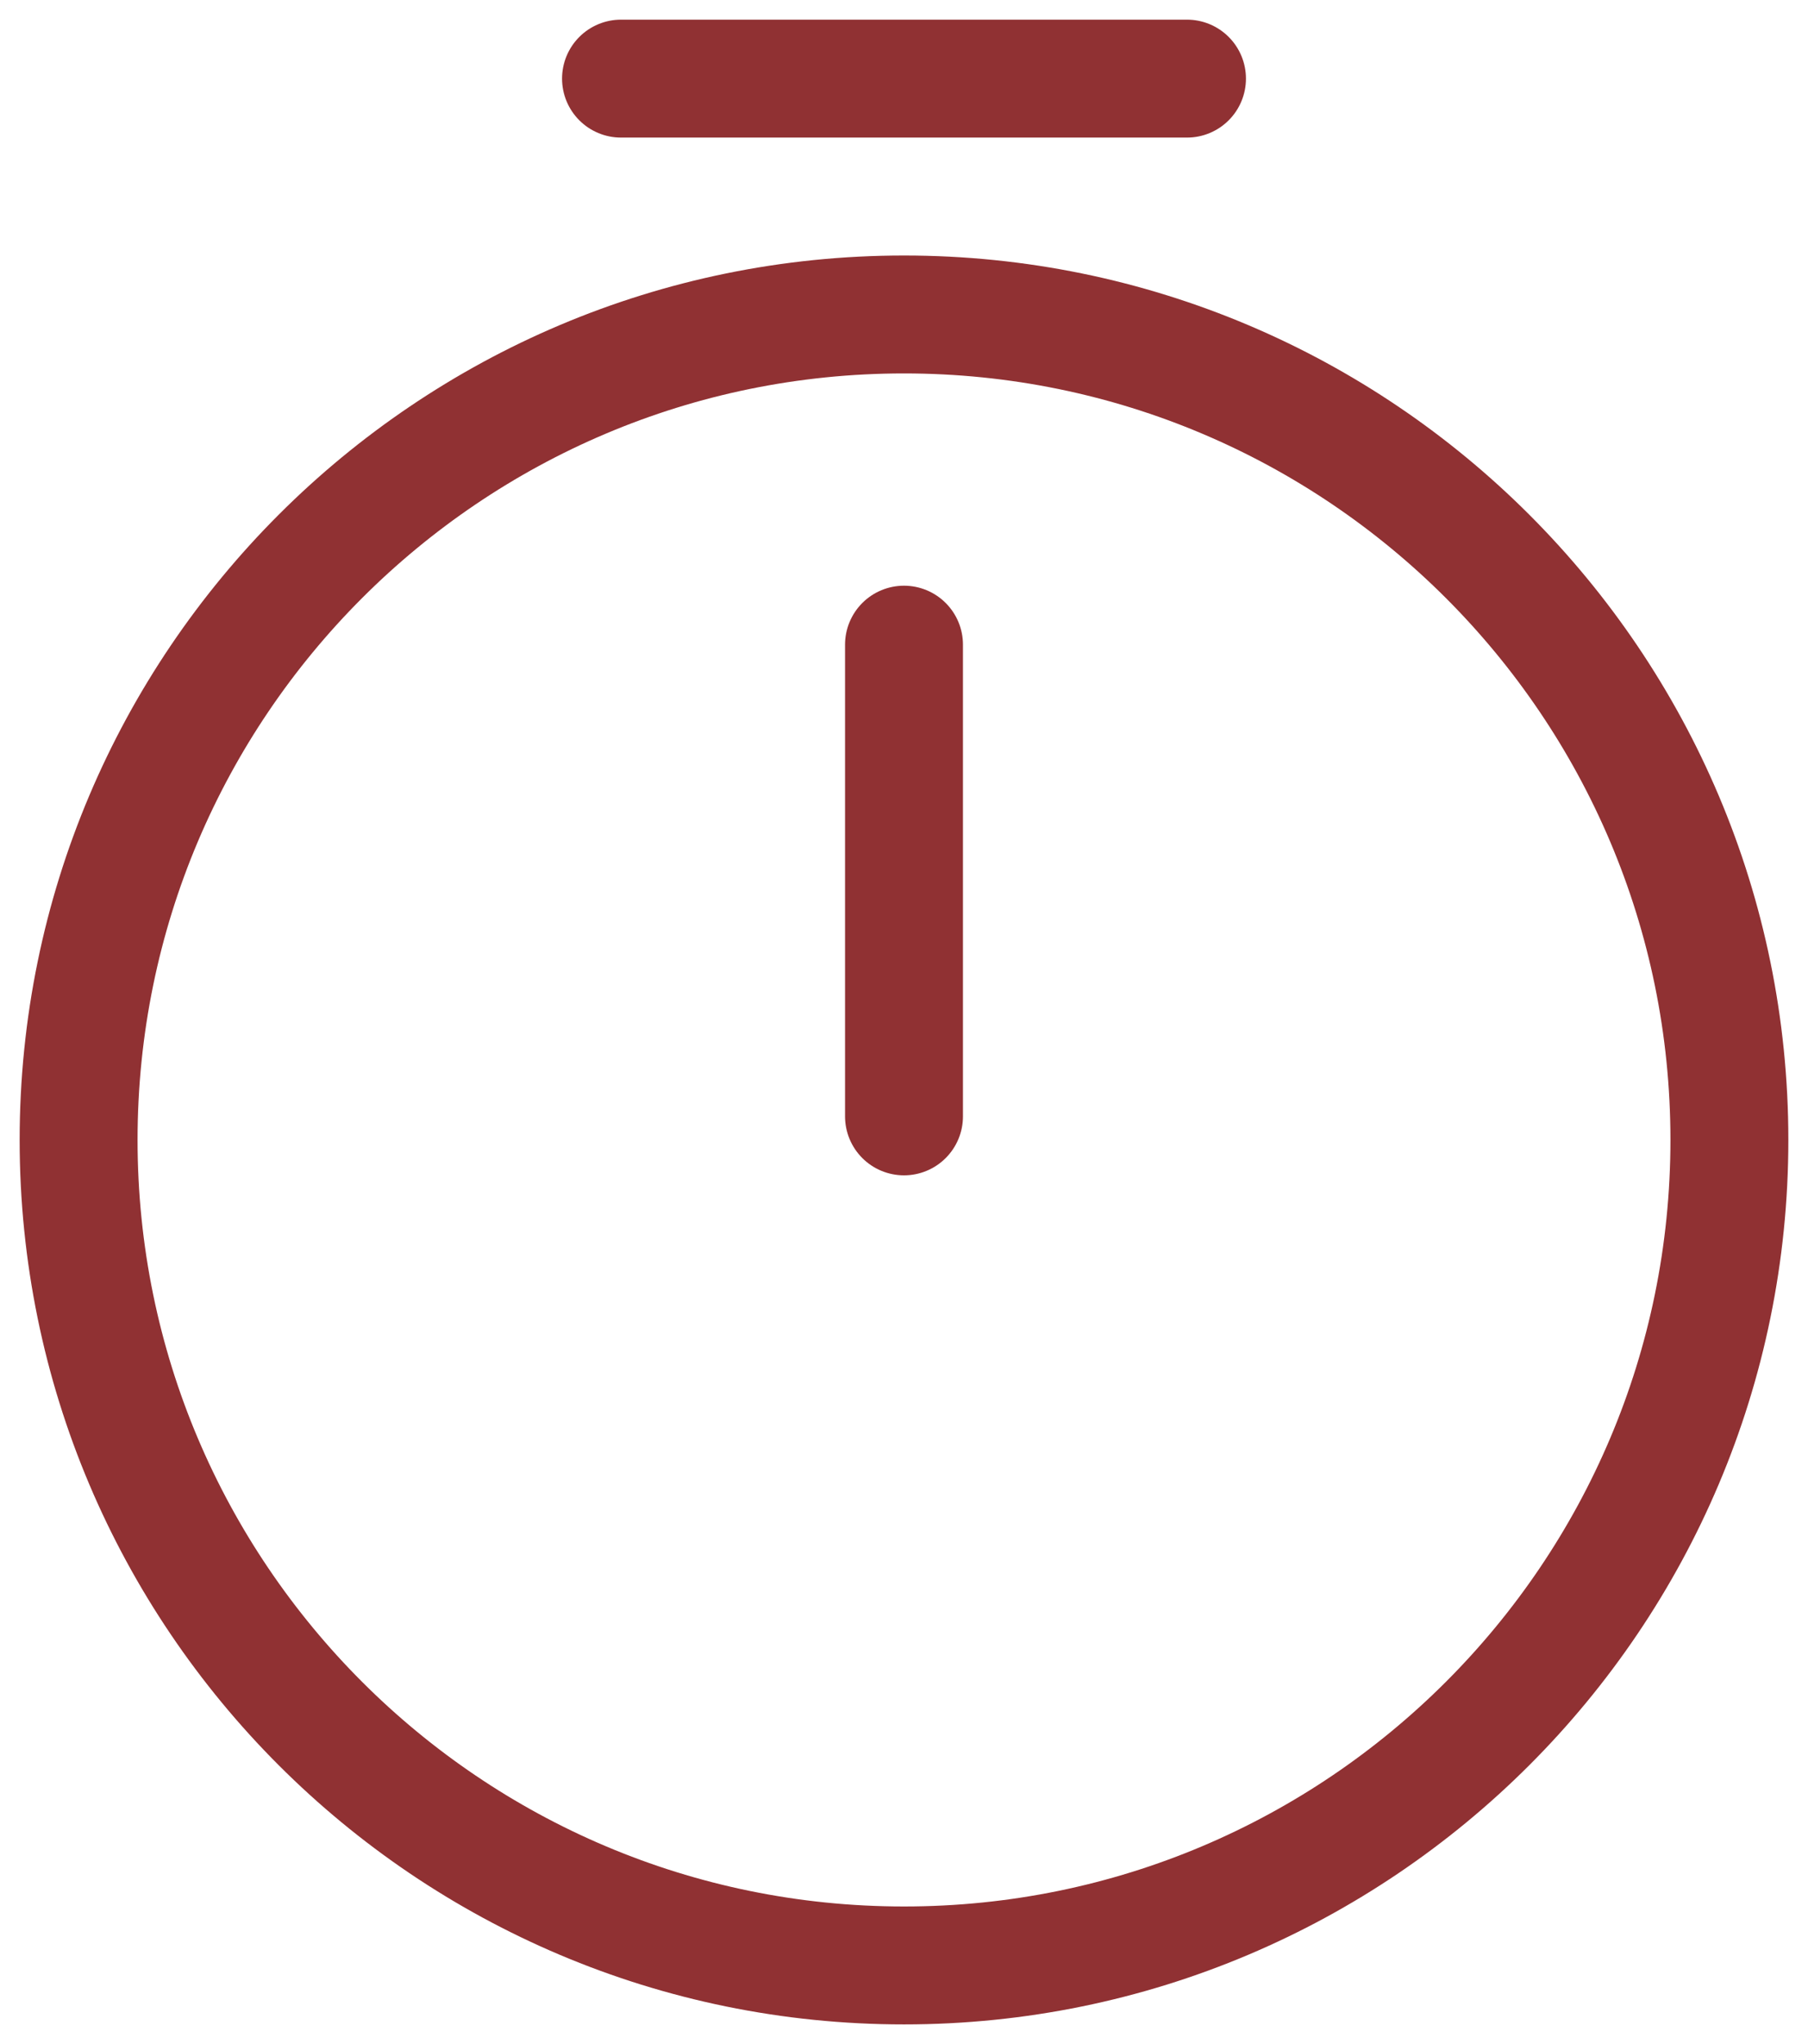
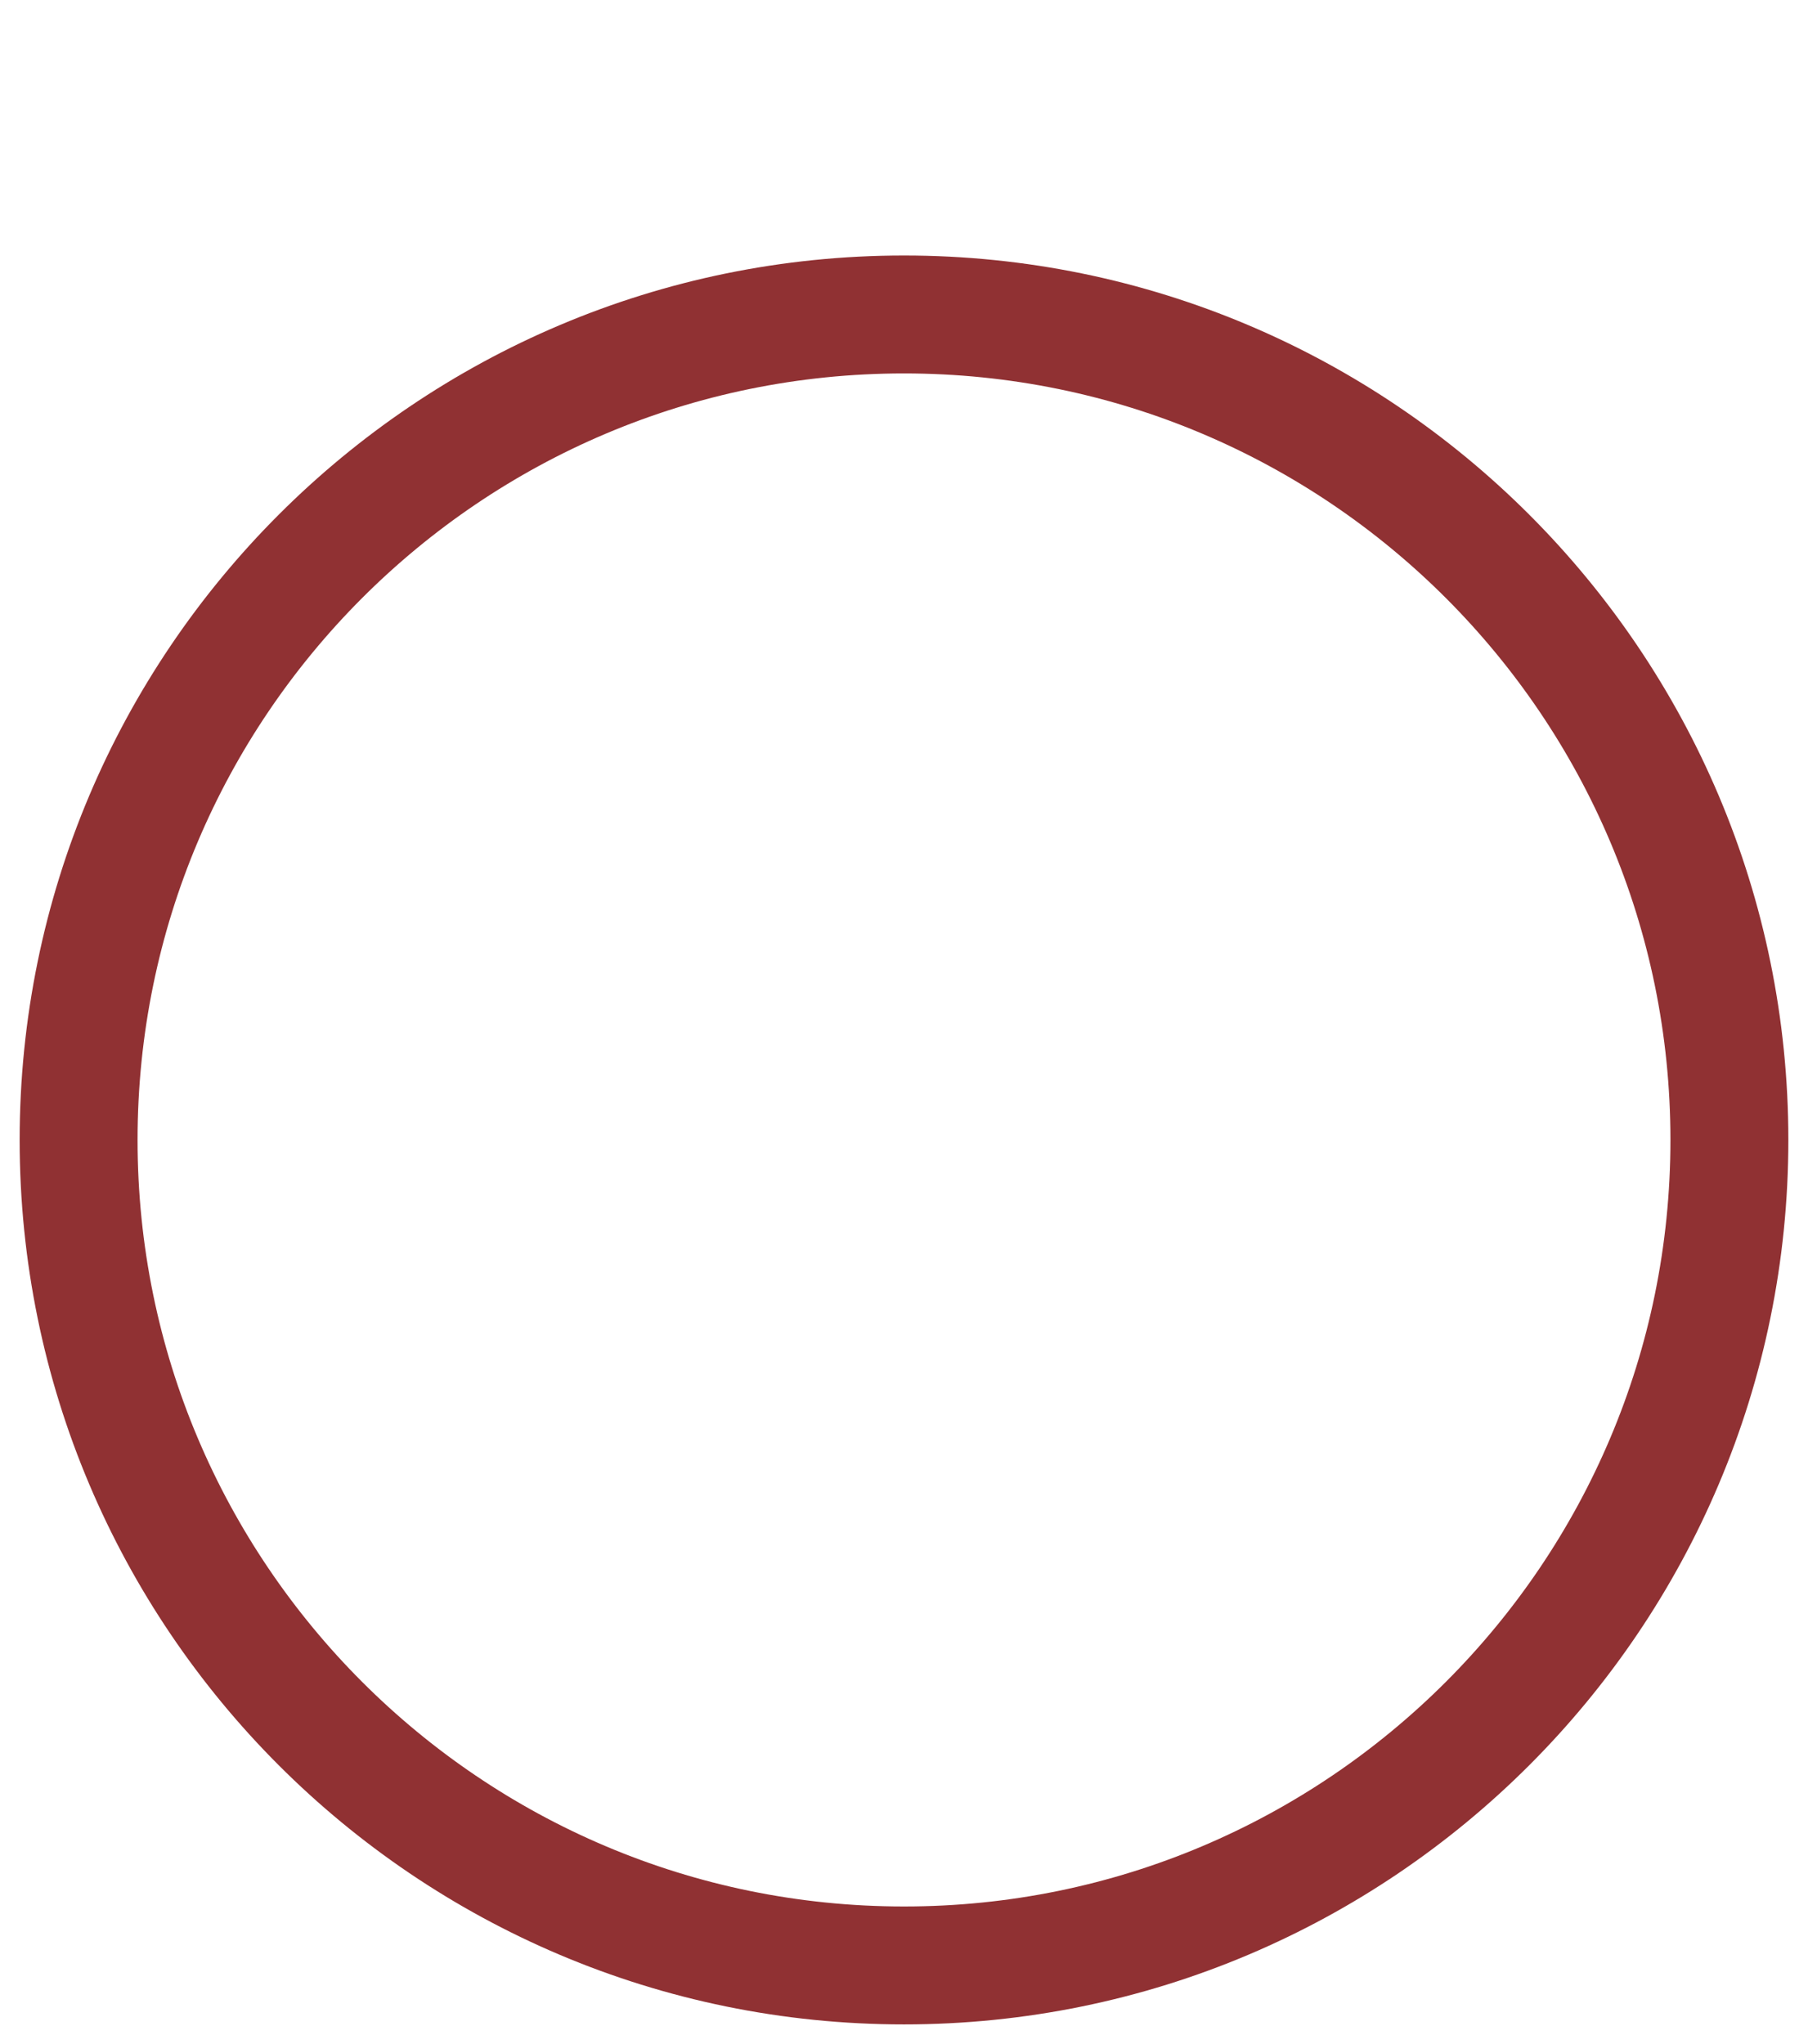
<svg xmlns="http://www.w3.org/2000/svg" width="23" height="26" viewBox="0 0 23 26" fill="none">
  <path d="M22 14.5C22 20.296 17.296 25 11.5 25C5.704 25 1 20.296 1 14.5C1 8.704 5.704 4 11.5 4C17.296 4 22 8.704 22 14.5Z" stroke="#903133" stroke-width="1.5" stroke-linecap="round" stroke-linejoin="round" />
-   <path d="M11.5 8.2V14.2" stroke="#903133" stroke-width="1.5" stroke-linecap="round" stroke-linejoin="round" />
-   <path d="M7.9 1H15.1" stroke="#903133" stroke-width="1.5" stroke-miterlimit="10" stroke-linecap="round" stroke-linejoin="round" />
</svg>